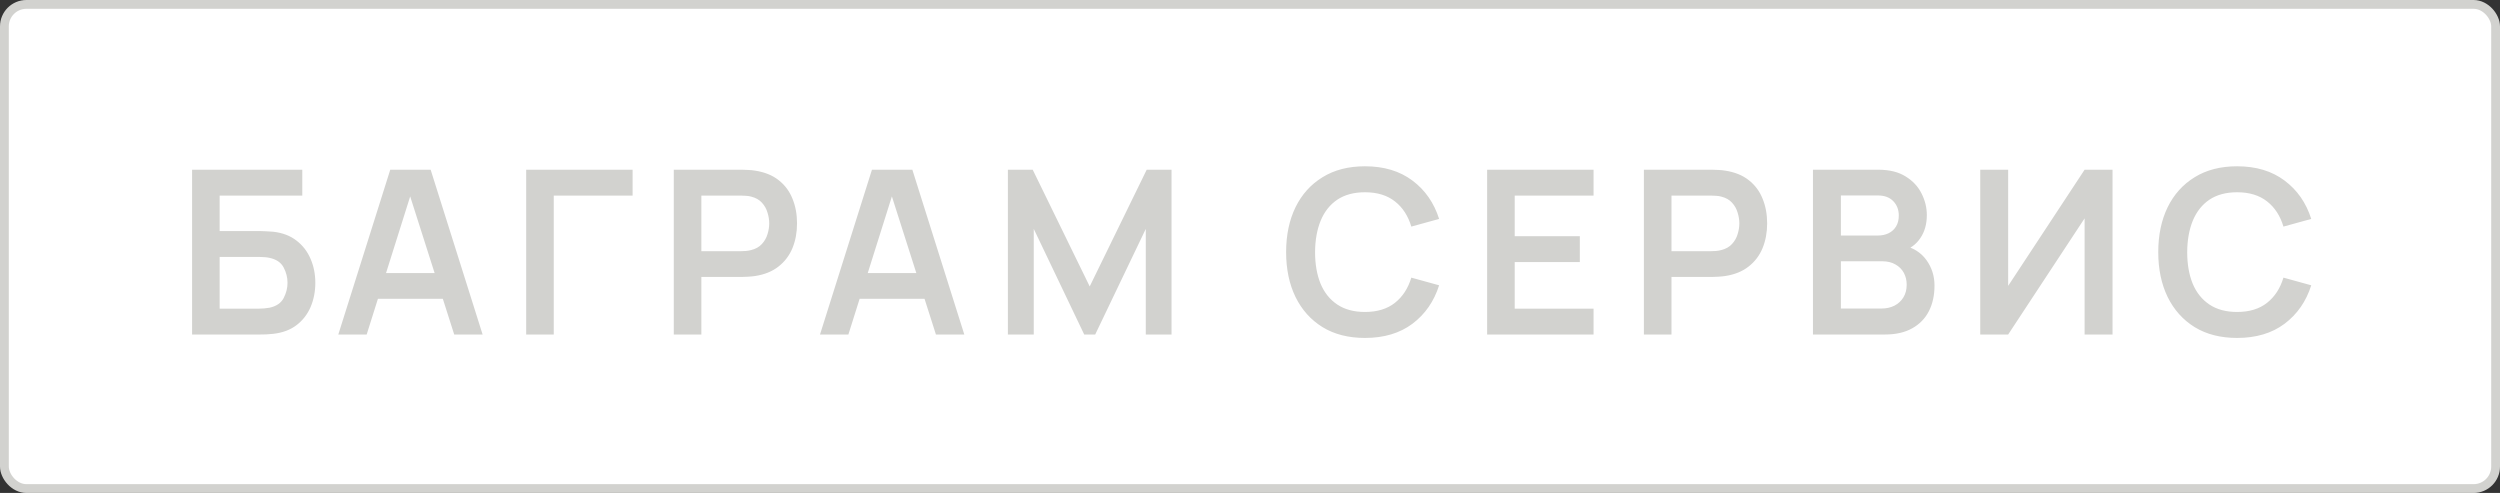
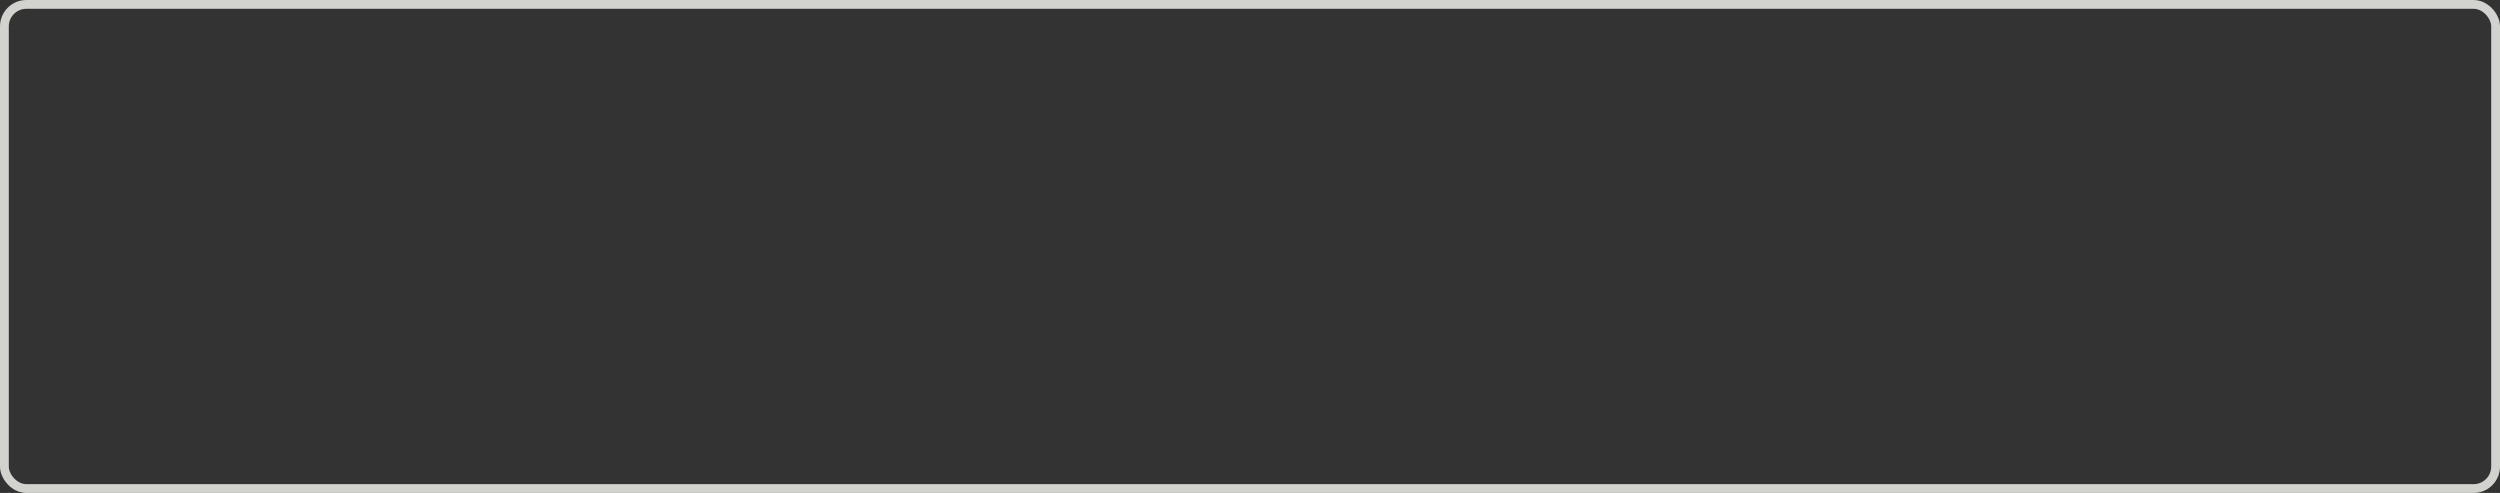
<svg xmlns="http://www.w3.org/2000/svg" width="284" height="56" viewBox="0 0 284 56" fill="none">
  <rect x="0" y="0" width="284" height="56" fill="#333333" stroke="none" />
-   <rect x="0.5" y="0.5" width="283" height="55" rx="2.5" fill="white" />
  <rect x="0.5" y="0.5" width="283" height="55" rx="2.5" stroke="#D2D2CF" />
-   <path d="M21.82 38V19.28H34.339V22.218H24.953V26.248H29.555C29.728 26.248 29.958 26.257 30.244 26.274C30.539 26.283 30.807 26.3 31.05 26.326C32.099 26.447 32.974 26.781 33.676 27.327C34.387 27.873 34.92 28.562 35.275 29.394C35.639 30.226 35.821 31.136 35.821 32.124C35.821 33.112 35.643 34.026 35.288 34.867C34.933 35.699 34.4 36.388 33.689 36.934C32.987 37.471 32.107 37.801 31.05 37.922C30.807 37.948 30.543 37.97 30.257 37.987C29.971 37.996 29.737 38 29.555 38H21.82ZM24.953 35.062H29.425C29.598 35.062 29.793 35.053 30.01 35.036C30.227 35.019 30.426 34.993 30.608 34.958C31.388 34.793 31.925 34.429 32.22 33.866C32.515 33.303 32.662 32.722 32.662 32.124C32.662 31.517 32.515 30.937 32.22 30.382C31.925 29.819 31.388 29.455 30.608 29.29C30.426 29.247 30.227 29.221 30.01 29.212C29.793 29.195 29.598 29.186 29.425 29.186H24.953V35.062ZM38.431 38L44.333 19.28H48.922L54.824 38H51.599L46.243 21.204H46.946L41.654 38H38.431ZM41.719 33.944V31.019H51.547V33.944H41.719ZM59.774 38V19.28H71.864V22.218H62.907V38H59.774ZM76.542 38V19.28H84.277C84.459 19.28 84.693 19.289 84.979 19.306C85.265 19.315 85.529 19.341 85.772 19.384C86.855 19.549 87.748 19.908 88.45 20.463C89.16 21.018 89.685 21.72 90.023 22.569C90.37 23.41 90.543 24.346 90.543 25.377C90.543 26.4 90.37 27.336 90.023 28.185C89.676 29.026 89.147 29.723 88.437 30.278C87.735 30.833 86.847 31.192 85.772 31.357C85.529 31.392 85.26 31.418 84.966 31.435C84.68 31.452 84.45 31.461 84.277 31.461H79.675V38H76.542ZM79.675 28.536H84.147C84.32 28.536 84.515 28.527 84.732 28.51C84.948 28.493 85.148 28.458 85.33 28.406C85.85 28.276 86.257 28.046 86.552 27.717C86.855 27.388 87.067 27.015 87.189 26.599C87.319 26.183 87.384 25.776 87.384 25.377C87.384 24.978 87.319 24.571 87.189 24.155C87.067 23.73 86.855 23.353 86.552 23.024C86.257 22.695 85.85 22.465 85.33 22.335C85.148 22.283 84.948 22.253 84.732 22.244C84.515 22.227 84.32 22.218 84.147 22.218H79.675V28.536ZM93.152 38L99.054 19.28H103.643L109.545 38H106.321L100.965 21.204H101.667L96.376 38H93.152ZM96.441 33.944V31.019H106.269V33.944H96.441ZM114.496 38V19.28H117.317L123.791 32.54L130.265 19.28H133.086V38H130.161V26.001L124.415 38H123.167L117.434 26.001V38H114.496ZM155.06 38.39C153.188 38.39 151.585 37.983 150.25 37.168C148.915 36.345 147.888 35.201 147.169 33.736C146.458 32.271 146.103 30.573 146.103 28.64C146.103 26.707 146.458 25.009 147.169 23.544C147.888 22.079 148.915 20.94 150.25 20.125C151.585 19.302 153.188 18.89 155.06 18.89C157.218 18.89 159.016 19.432 160.455 20.515C161.894 21.59 162.903 23.041 163.484 24.87L160.325 25.741C159.961 24.519 159.341 23.566 158.466 22.881C157.591 22.188 156.455 21.841 155.06 21.841C153.803 21.841 152.755 22.123 151.914 22.686C151.082 23.249 150.454 24.042 150.029 25.065C149.613 26.079 149.401 27.271 149.392 28.64C149.392 30.009 149.6 31.205 150.016 32.228C150.441 33.242 151.073 34.031 151.914 34.594C152.755 35.157 153.803 35.439 155.06 35.439C156.455 35.439 157.591 35.092 158.466 34.399C159.341 33.706 159.961 32.752 160.325 31.539L163.484 32.41C162.903 34.239 161.894 35.695 160.455 36.778C159.016 37.853 157.218 38.39 155.06 38.39ZM168.938 38V19.28H181.028V22.218H172.071V26.833H179.468V29.771H172.071V35.062H181.028V38H168.938ZM186.747 38V19.28H194.482C194.664 19.28 194.898 19.289 195.184 19.306C195.47 19.315 195.735 19.341 195.977 19.384C197.061 19.549 197.953 19.908 198.655 20.463C199.366 21.018 199.89 21.72 200.228 22.569C200.575 23.41 200.748 24.346 200.748 25.377C200.748 26.4 200.575 27.336 200.228 28.185C199.882 29.026 199.353 29.723 198.642 30.278C197.94 30.833 197.052 31.192 195.977 31.357C195.735 31.392 195.466 31.418 195.171 31.435C194.885 31.452 194.656 31.461 194.482 31.461H189.88V38H186.747ZM189.88 28.536H194.352C194.526 28.536 194.721 28.527 194.937 28.51C195.154 28.493 195.353 28.458 195.535 28.406C196.055 28.276 196.463 28.046 196.757 27.717C197.061 27.388 197.273 27.015 197.394 26.599C197.524 26.183 197.589 25.776 197.589 25.377C197.589 24.978 197.524 24.571 197.394 24.155C197.273 23.73 197.061 23.353 196.757 23.024C196.463 22.695 196.055 22.465 195.535 22.335C195.353 22.283 195.154 22.253 194.937 22.244C194.721 22.227 194.526 22.218 194.352 22.218H189.88V28.536ZM205.953 38V19.28H213.376C214.641 19.28 215.677 19.536 216.483 20.047C217.297 20.55 217.9 21.195 218.29 21.984C218.688 22.773 218.888 23.587 218.888 24.428C218.888 25.459 218.641 26.335 218.147 27.054C217.661 27.773 216.998 28.259 216.158 28.51V27.86C217.336 28.129 218.229 28.688 218.836 29.537C219.451 30.386 219.759 31.353 219.759 32.436C219.759 33.545 219.546 34.516 219.122 35.348C218.697 36.18 218.064 36.83 217.224 37.298C216.392 37.766 215.36 38 214.13 38H205.953ZM209.125 35.049H213.74C214.286 35.049 214.775 34.941 215.209 34.724C215.642 34.499 215.98 34.187 216.223 33.788C216.474 33.381 216.6 32.9 216.6 32.345C216.6 31.842 216.491 31.392 216.275 30.993C216.058 30.594 215.742 30.278 215.326 30.044C214.91 29.801 214.411 29.68 213.831 29.68H209.125V35.049ZM209.125 26.755H213.337C213.787 26.755 214.19 26.668 214.546 26.495C214.901 26.322 215.183 26.066 215.391 25.728C215.599 25.39 215.703 24.974 215.703 24.48C215.703 23.83 215.495 23.288 215.079 22.855C214.663 22.422 214.082 22.205 213.337 22.205H209.125V26.755ZM239.983 38H236.811V24.805L228.127 38H224.955V19.28H228.127V32.475L236.811 19.28H239.983V38ZM254.134 38.39C252.262 38.39 250.659 37.983 249.324 37.168C247.99 36.345 246.963 35.201 246.243 33.736C245.533 32.271 245.177 30.573 245.177 28.64C245.177 26.707 245.533 25.009 246.243 23.544C246.963 22.079 247.99 20.94 249.324 20.125C250.659 19.302 252.262 18.89 254.134 18.89C256.292 18.89 258.091 19.432 259.529 20.515C260.968 21.59 261.978 23.041 262.558 24.87L259.399 25.741C259.035 24.519 258.416 23.566 257.54 22.881C256.665 22.188 255.53 21.841 254.134 21.841C252.878 21.841 251.829 22.123 250.988 22.686C250.156 23.249 249.528 24.042 249.103 25.065C248.687 26.079 248.475 27.271 248.466 28.64C248.466 30.009 248.674 31.205 249.09 32.228C249.515 33.242 250.148 34.031 250.988 34.594C251.829 35.157 252.878 35.439 254.134 35.439C255.53 35.439 256.665 35.092 257.54 34.399C258.416 33.706 259.035 32.752 259.399 31.539L262.558 32.41C261.978 34.239 260.968 35.695 259.529 36.778C258.091 37.853 256.292 38.39 254.134 38.39Z" fill="#D2D2CF" />
</svg>